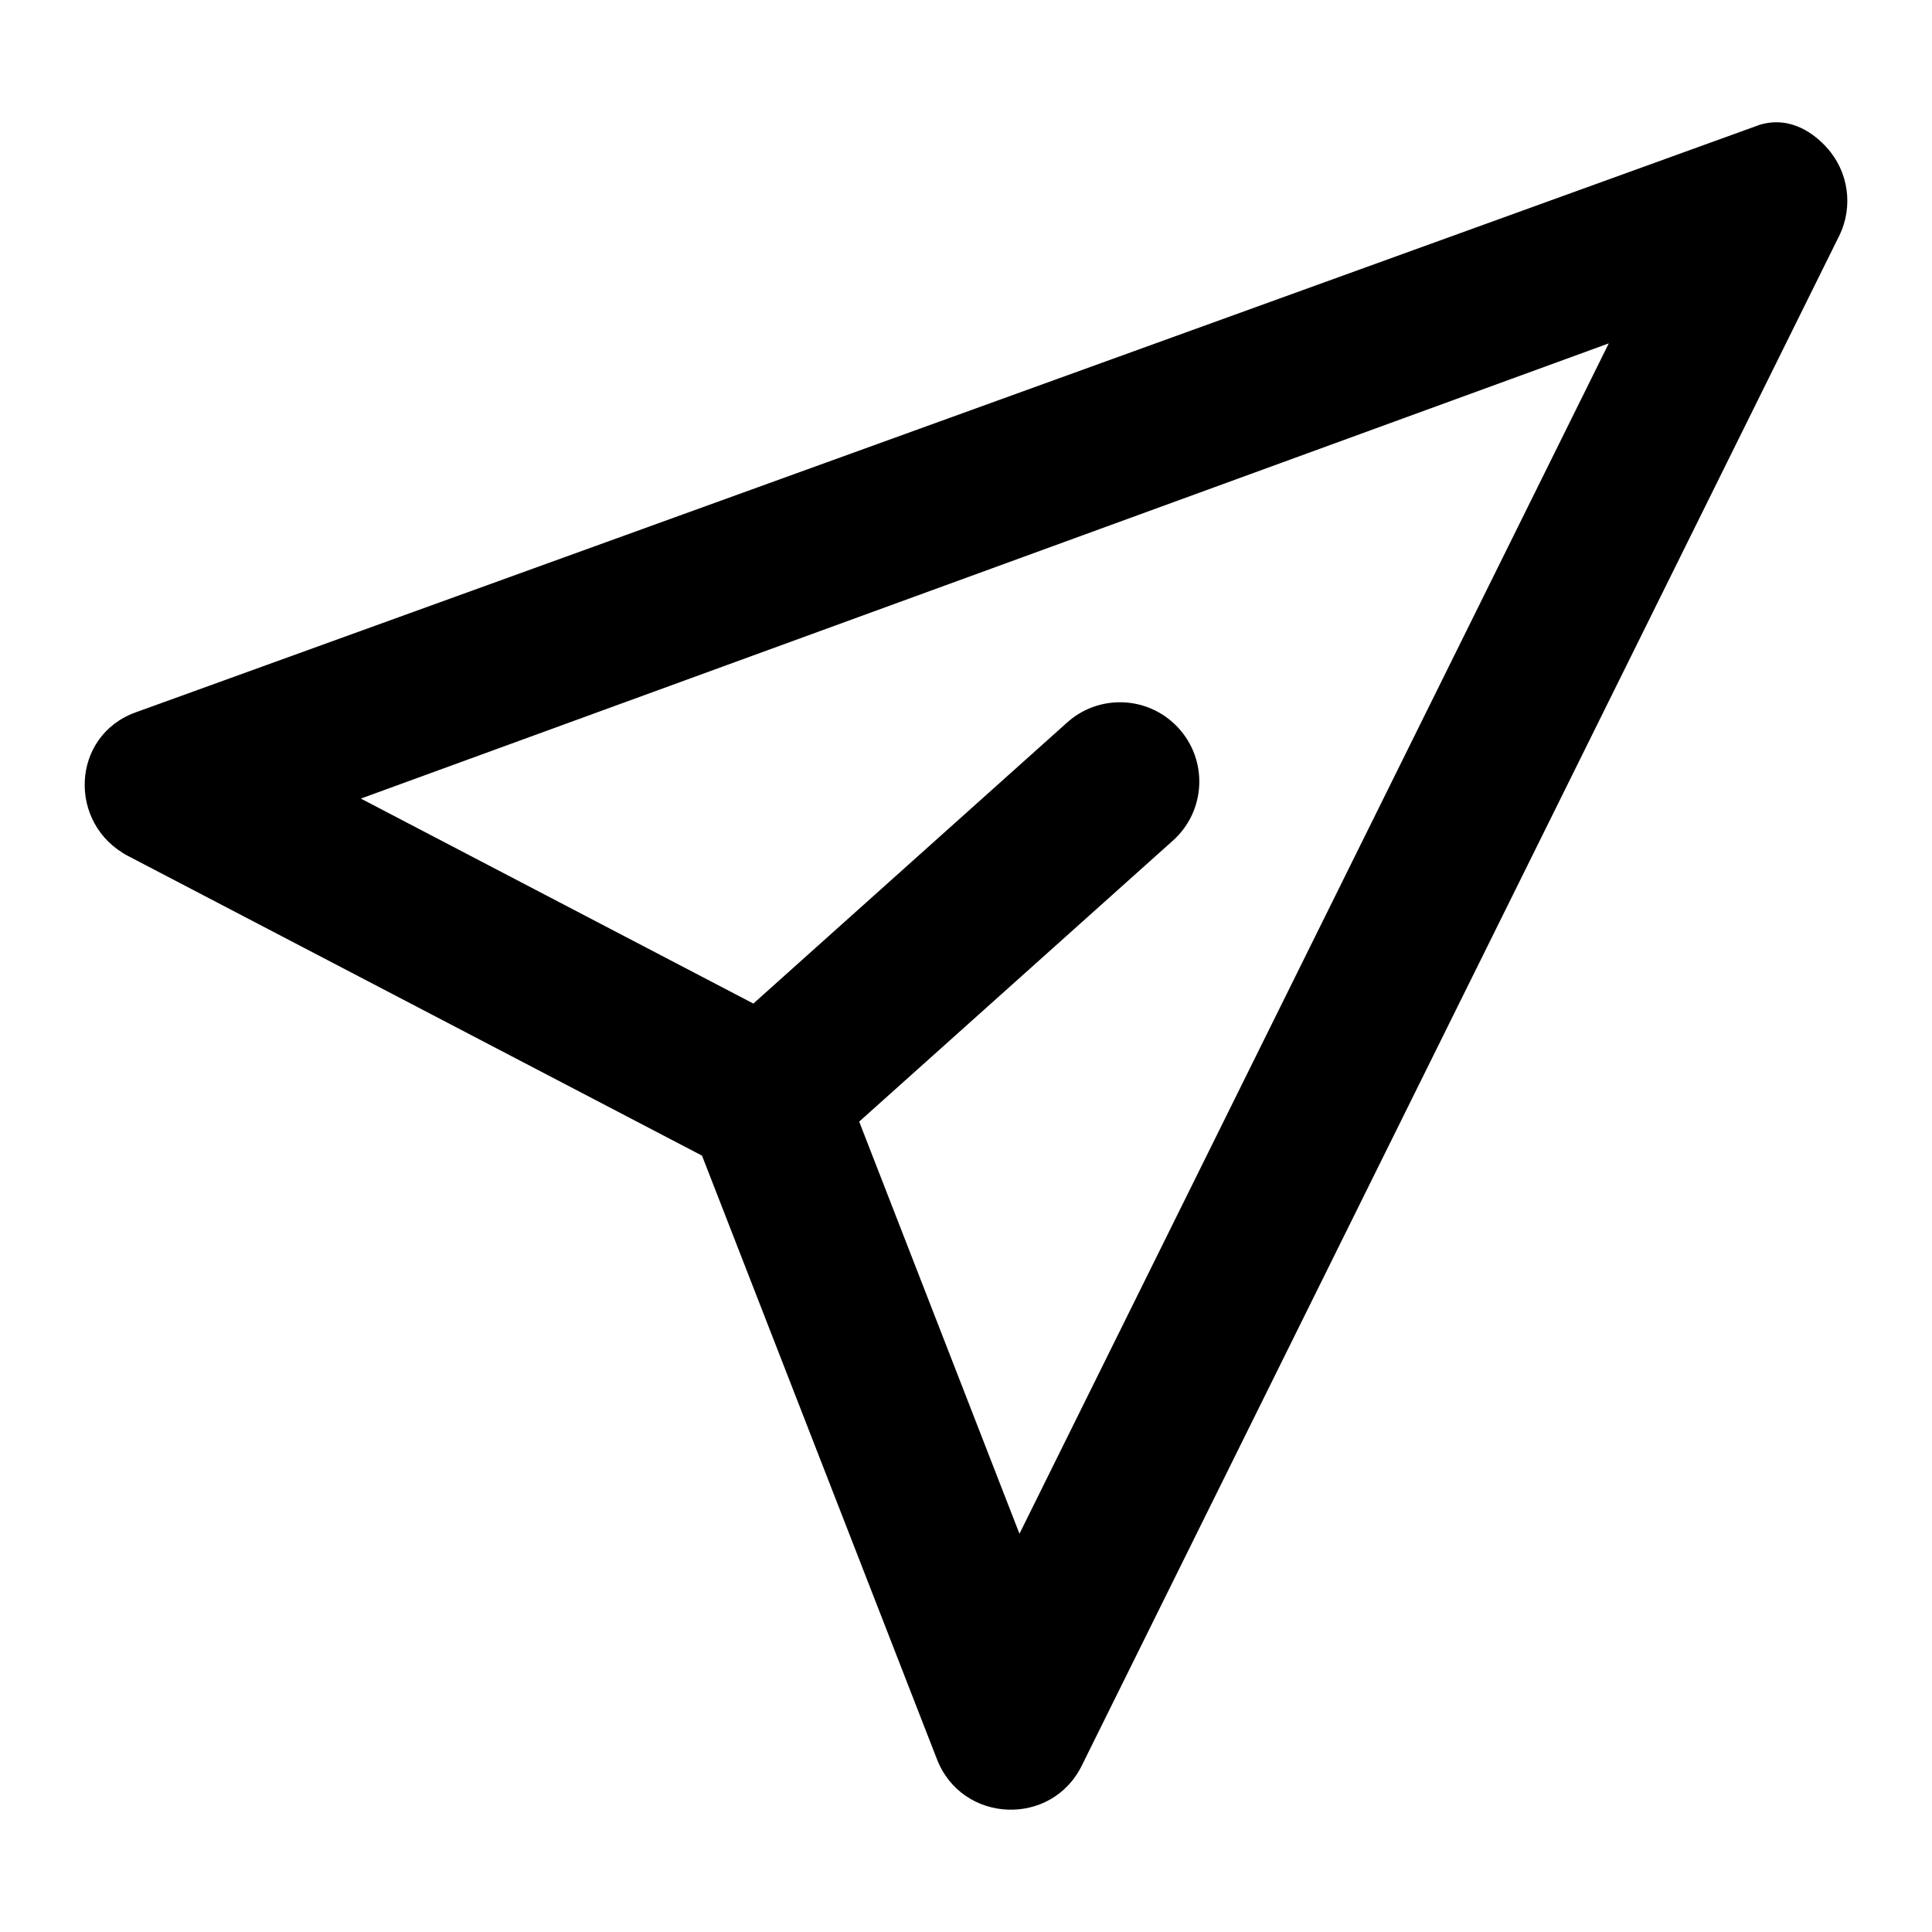
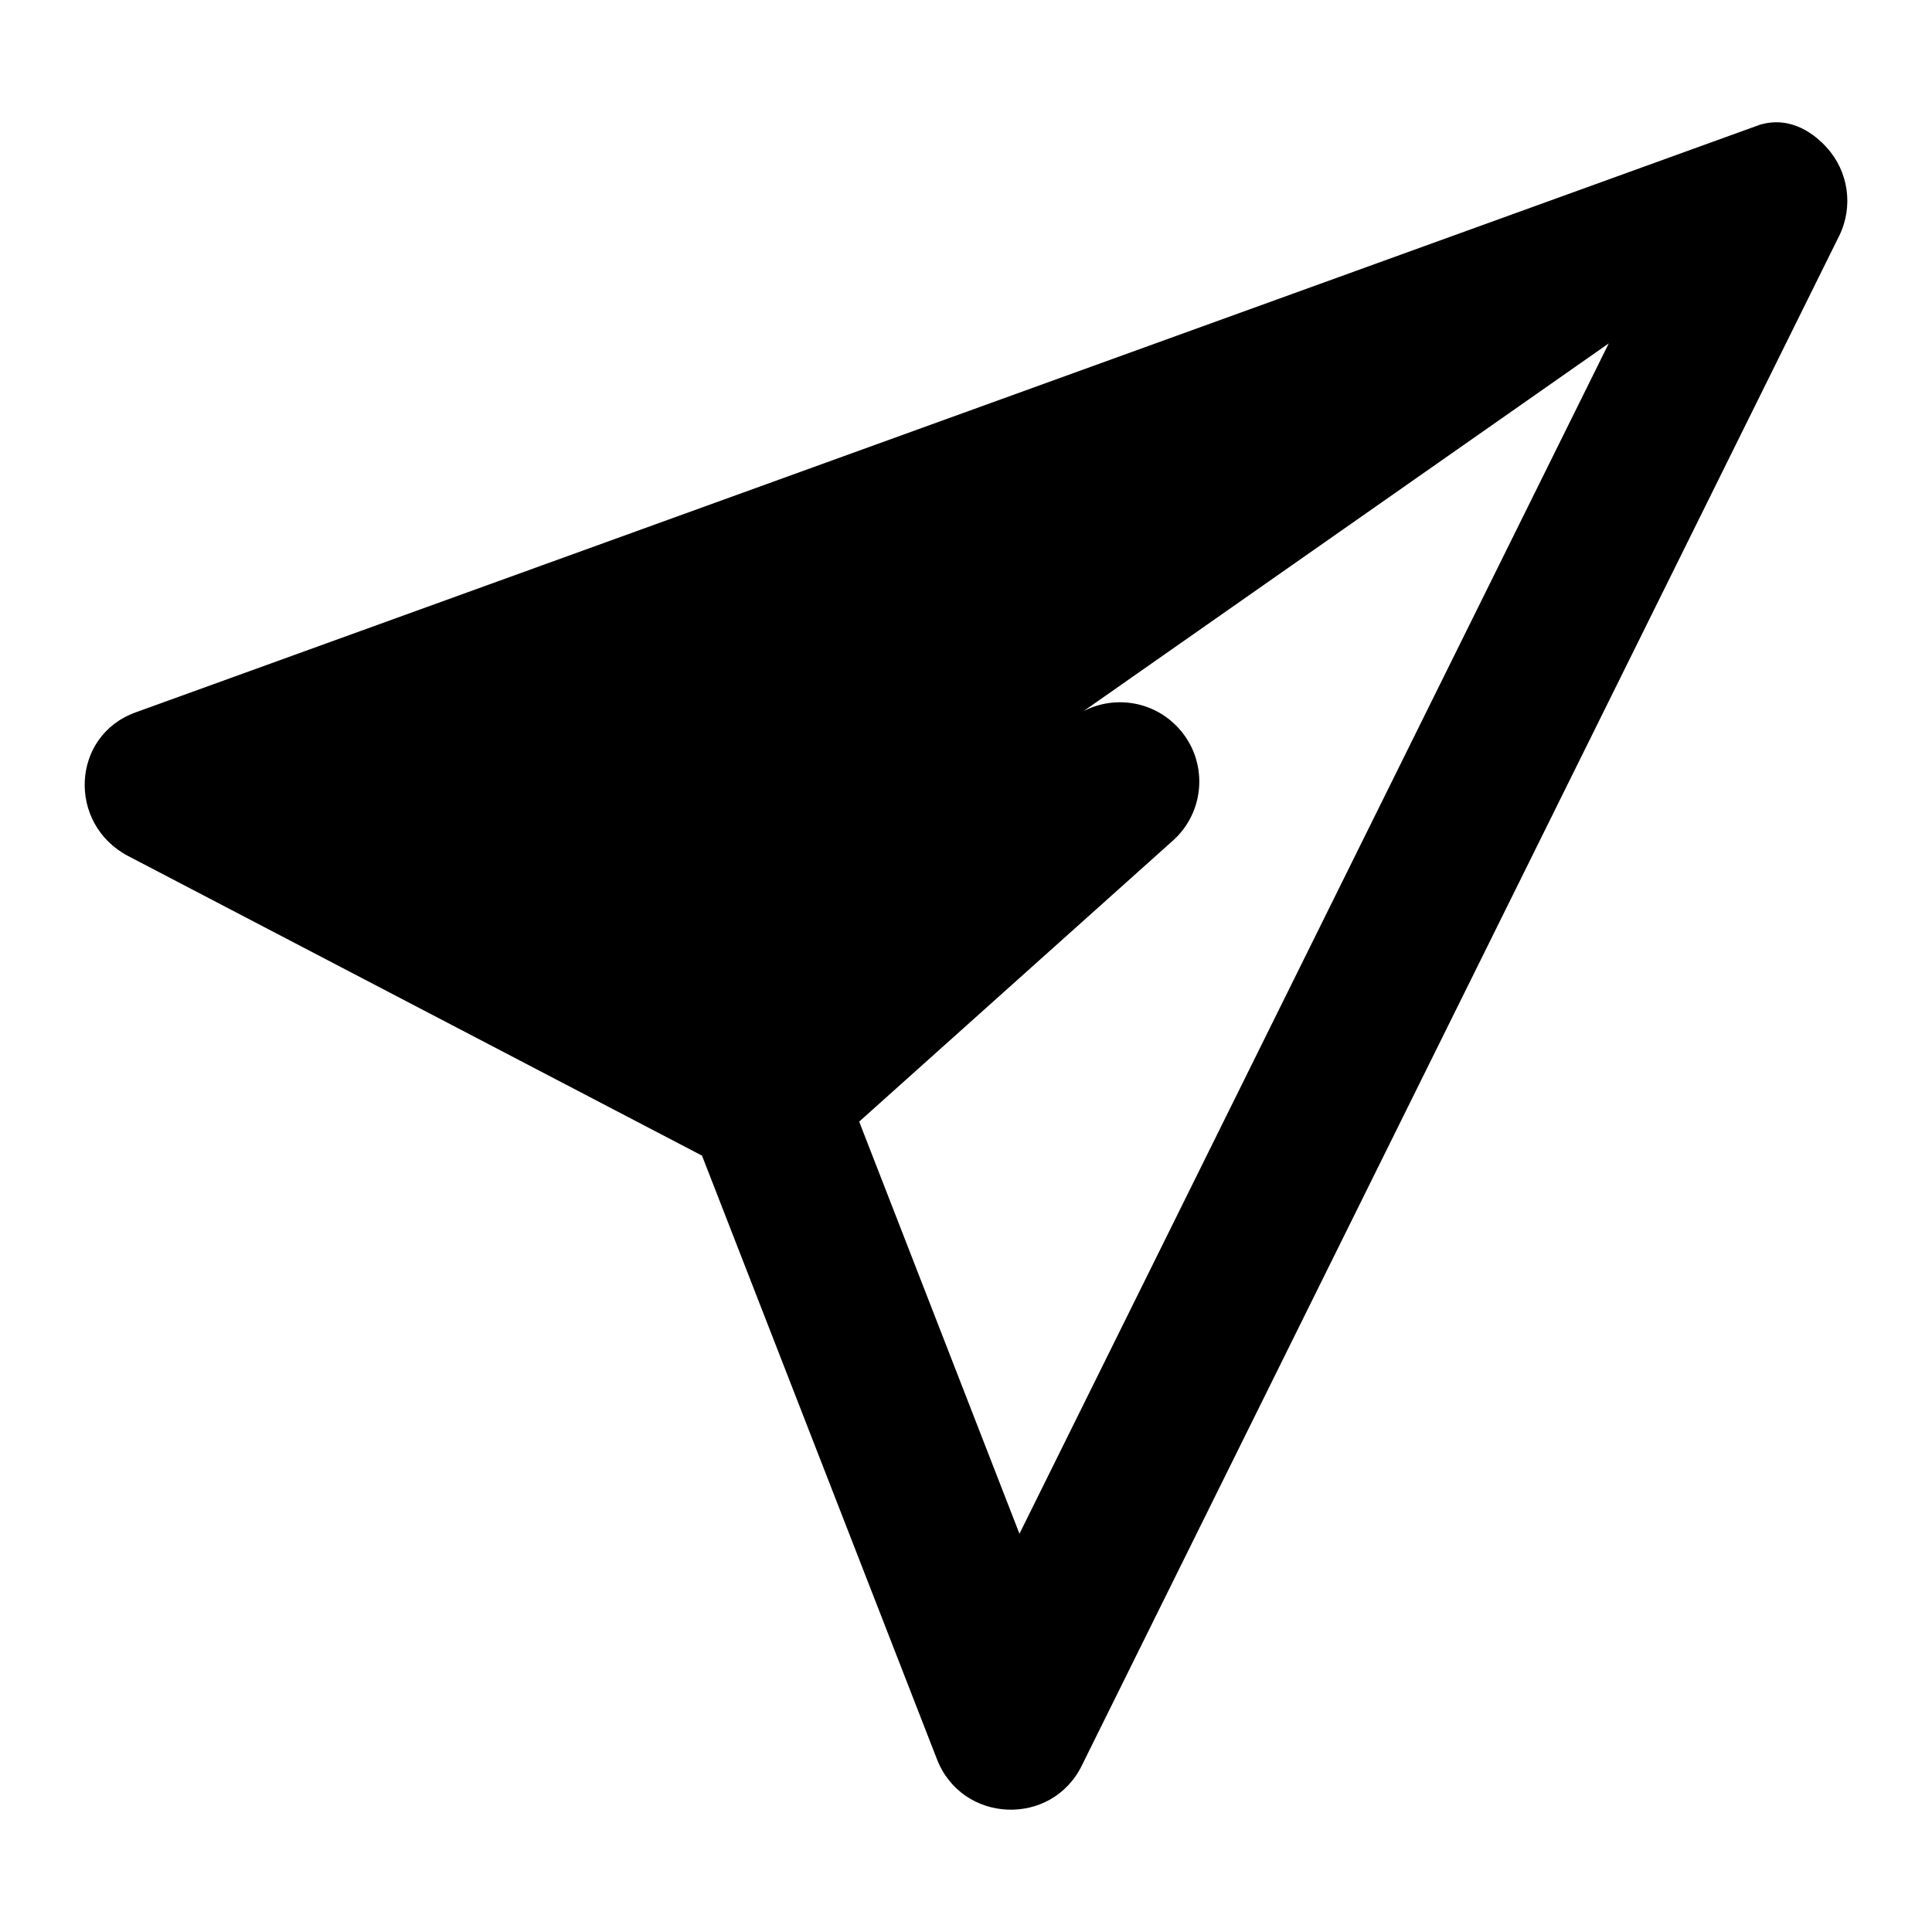
<svg xmlns="http://www.w3.org/2000/svg" fill="#000000" width="800px" height="800px" version="1.1" viewBox="144 144 512 512">
-   <path d="m178.01 370.88 152.03 79.375 62.195 159.78c6.535 17.242 30.527 18.285 38.539 1.684l200.62-405.2c3.828-7.75 2.512-17.066-3.32-23.453-2.859-3.156-9.188-8.527-17.691-6.008-8.414 3.039-430.36 155.7-430.36 155.7-17.242 6.156-18.234 29.648-2.008 38.129zm392.33-135.88-156.17 315.46-42.477-109.22 82.984-74.332c8.902-7.809 9.59-21.43 1.516-30.094-7.852-8.453-21.055-8.984-29.562-1.191l-82.984 74.332-104.02-54.324z" />
+   <path d="m178.01 370.88 152.03 79.375 62.195 159.78c6.535 17.242 30.527 18.285 38.539 1.684l200.62-405.2c3.828-7.75 2.512-17.066-3.32-23.453-2.859-3.156-9.188-8.527-17.691-6.008-8.414 3.039-430.36 155.7-430.36 155.7-17.242 6.156-18.234 29.648-2.008 38.129zm392.33-135.88-156.17 315.46-42.477-109.22 82.984-74.332c8.902-7.809 9.59-21.43 1.516-30.094-7.852-8.453-21.055-8.984-29.562-1.191z" />
</svg>